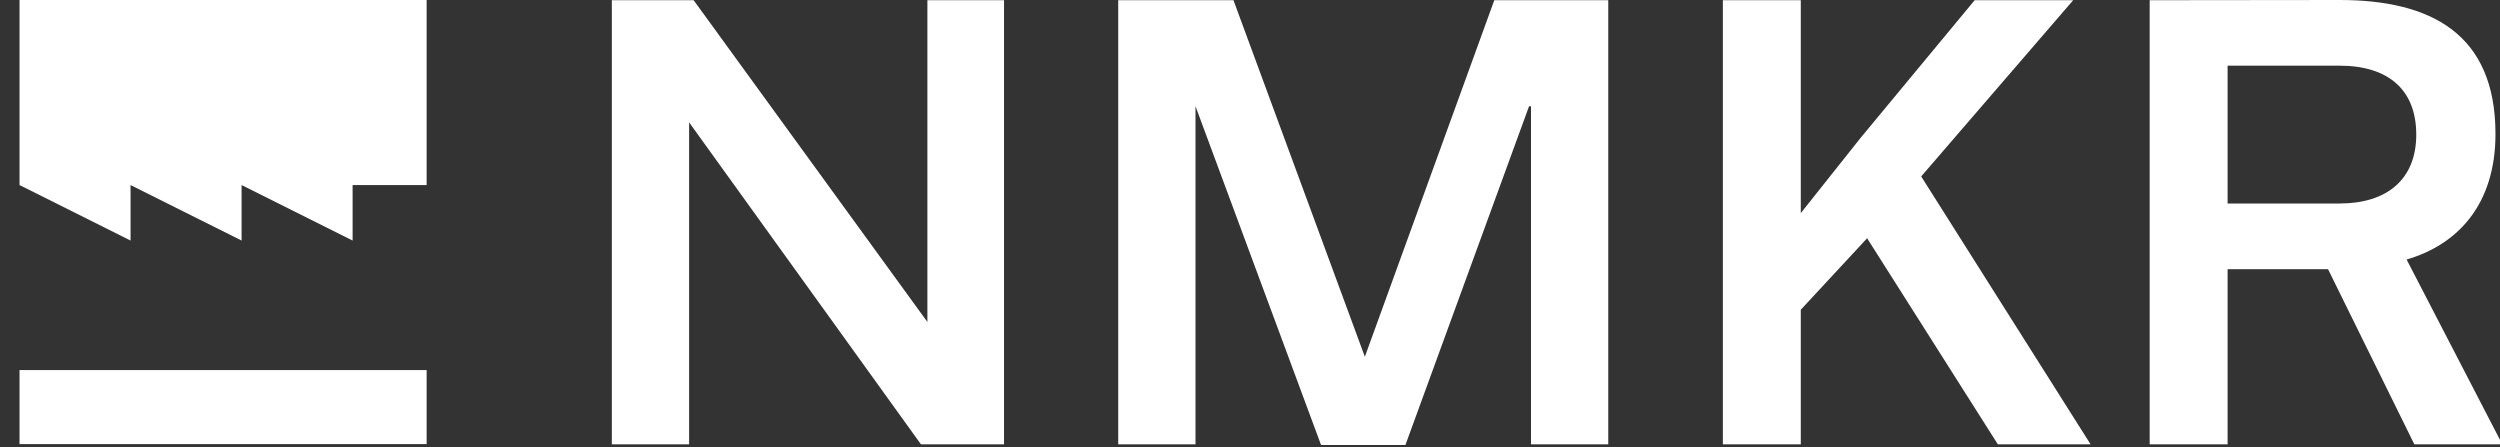
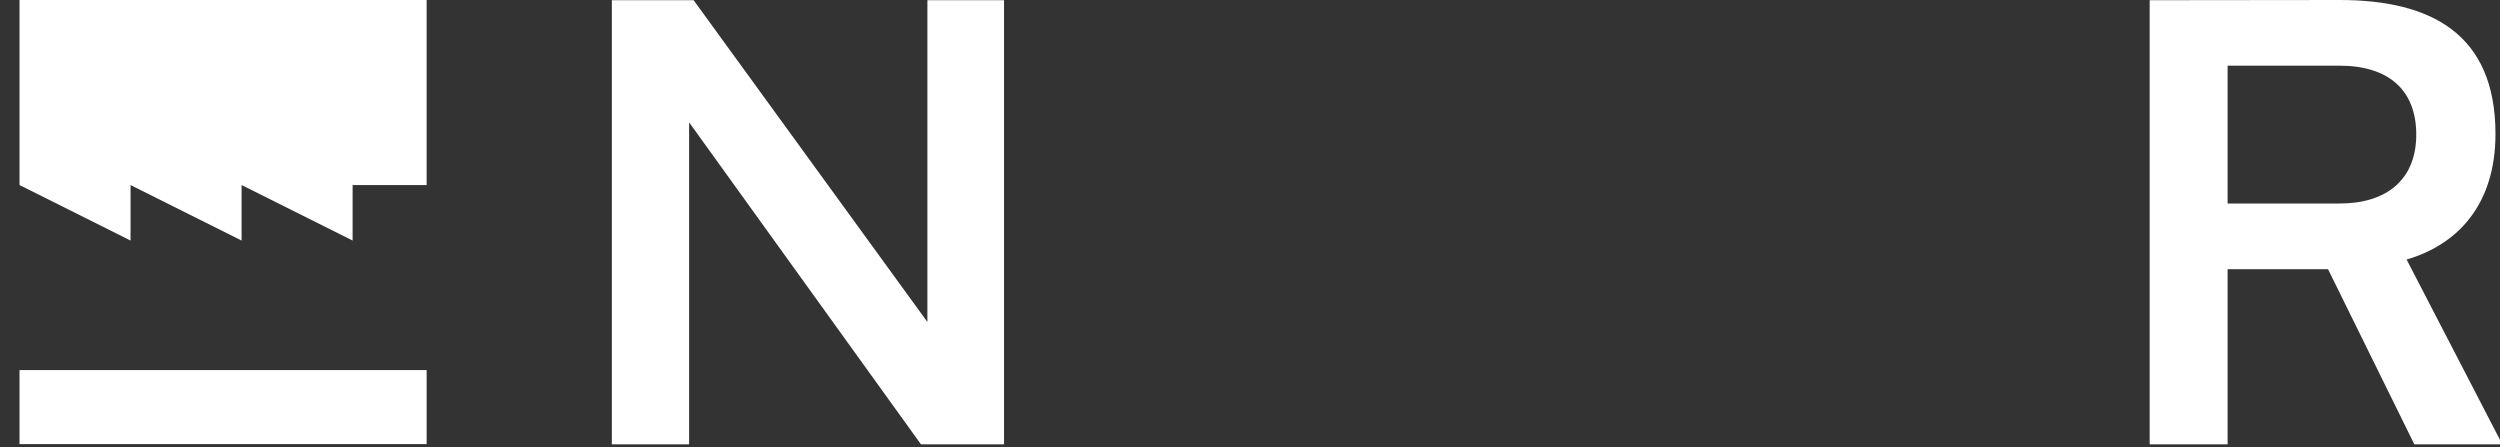
<svg xmlns="http://www.w3.org/2000/svg" width="95" height="17" viewBox="0 0 95 17" fill="none">
  <rect x="0" y="0" width="95" height="17" fill="#333333" stroke="none" />
  <path d="M26.186 16.884V4.649L34.996 16.884H38.153V0.008H35.241V12.235L26.358 0.008H23.25V16.884H26.186Z" fill="white" />
-   <path d="M58.104 4.037H58.178V16.884H61.114V0.008H56.783L51.864 13.556L46.872 0.008H42.492V16.884H45.429V4.037L50.2 16.909H53.406L58.104 4.037Z" fill="white" />
-   <path d="M65.469 0.008V16.884H68.43V11.77L70.95 9.053L75.918 16.884H79.442L73.005 6.704L78.781 0.008H75.037L70.705 5.236L68.43 8.099V0.008H65.469Z" fill="white" />
  <path d="M94.828 5.09C94.828 1.272 92.357 0 88.906 0L81.688 0.008V16.885H84.649V10.229H88.465L91.745 16.885H94.999V16.713L91.451 9.862C93.384 9.299 94.828 7.782 94.828 5.09ZM84.649 2.496H88.906C90.742 2.496 91.818 3.401 91.818 5.114C91.818 6.827 90.692 7.733 88.906 7.733H84.649V2.496Z" fill="white" />
  <path d="M0.742 7.032V0H16.212V7.032H13.399V9.141L9.18 7.032V9.141L4.961 7.032V9.141L0.742 7.032Z" fill="white" />
  <path d="M0.742 14.063V16.876H16.212V14.063H0.742Z" fill="white" />
</svg>